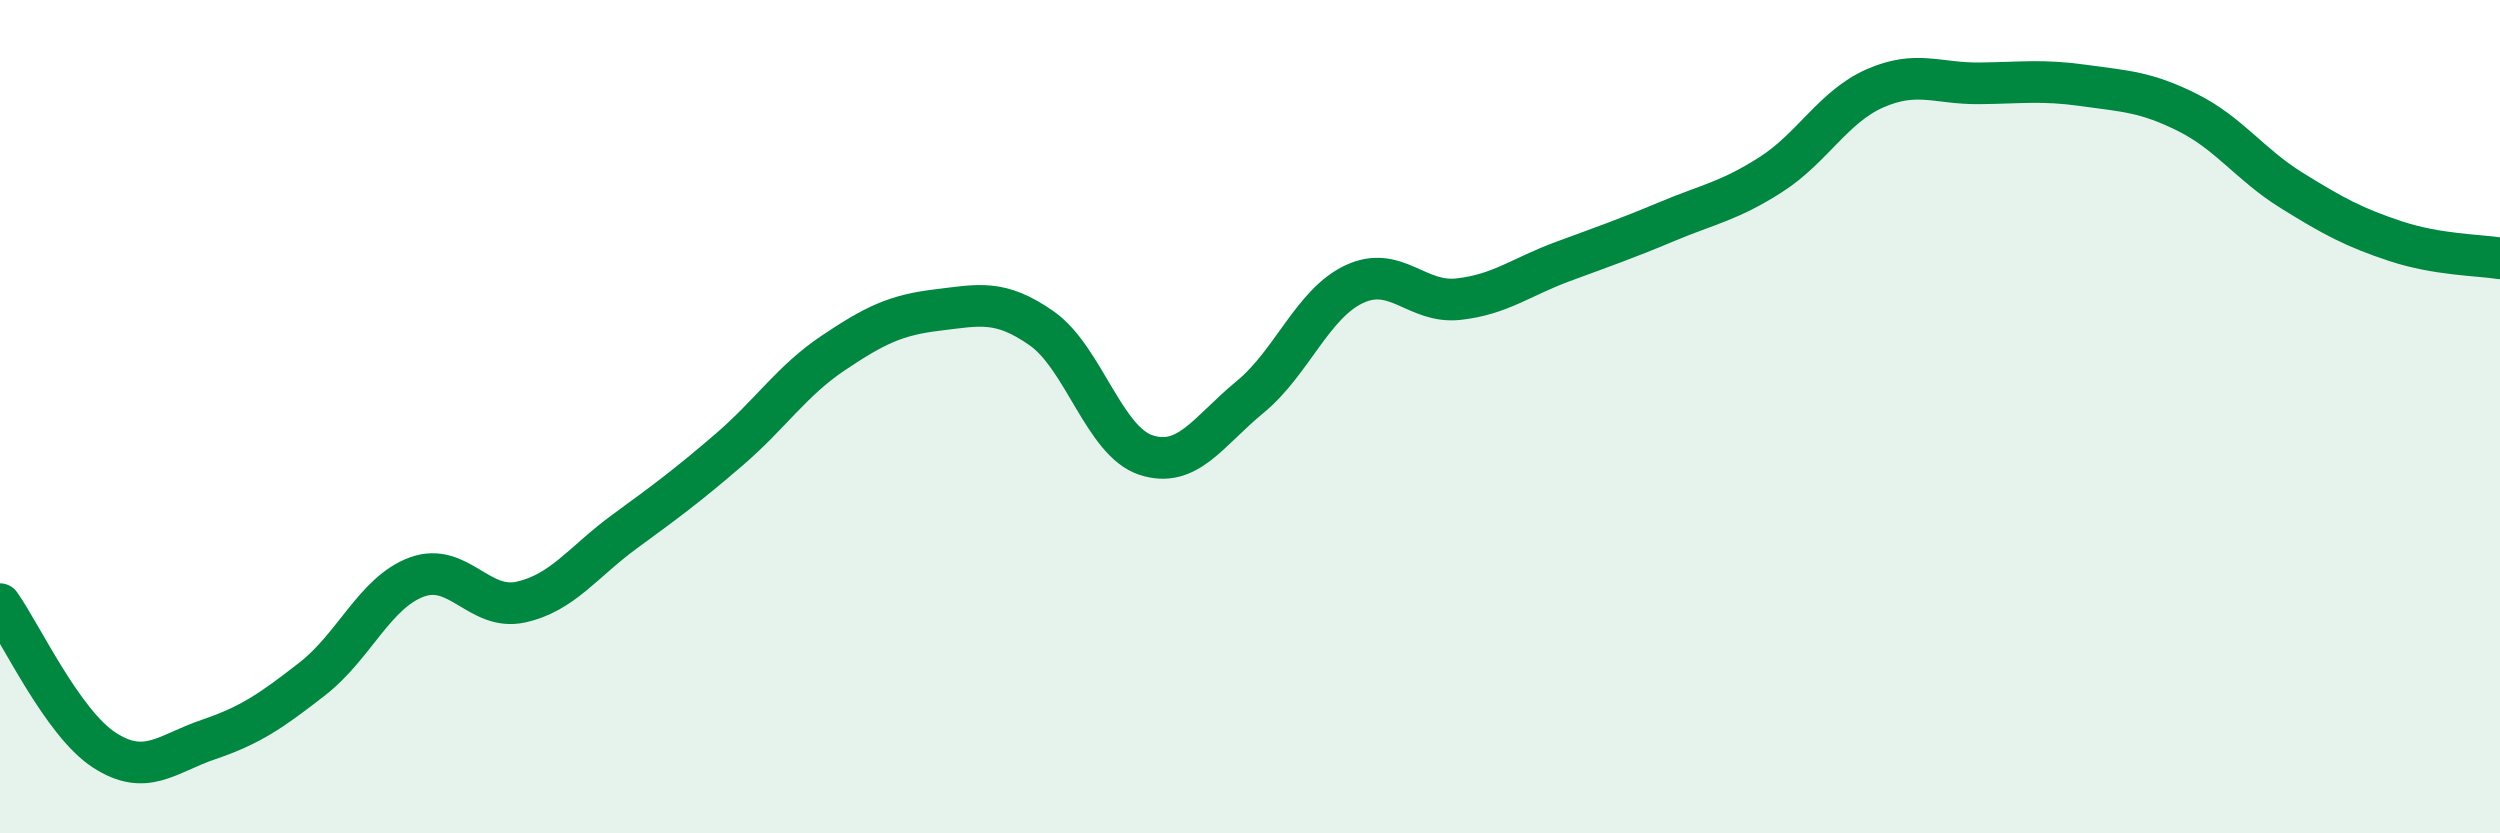
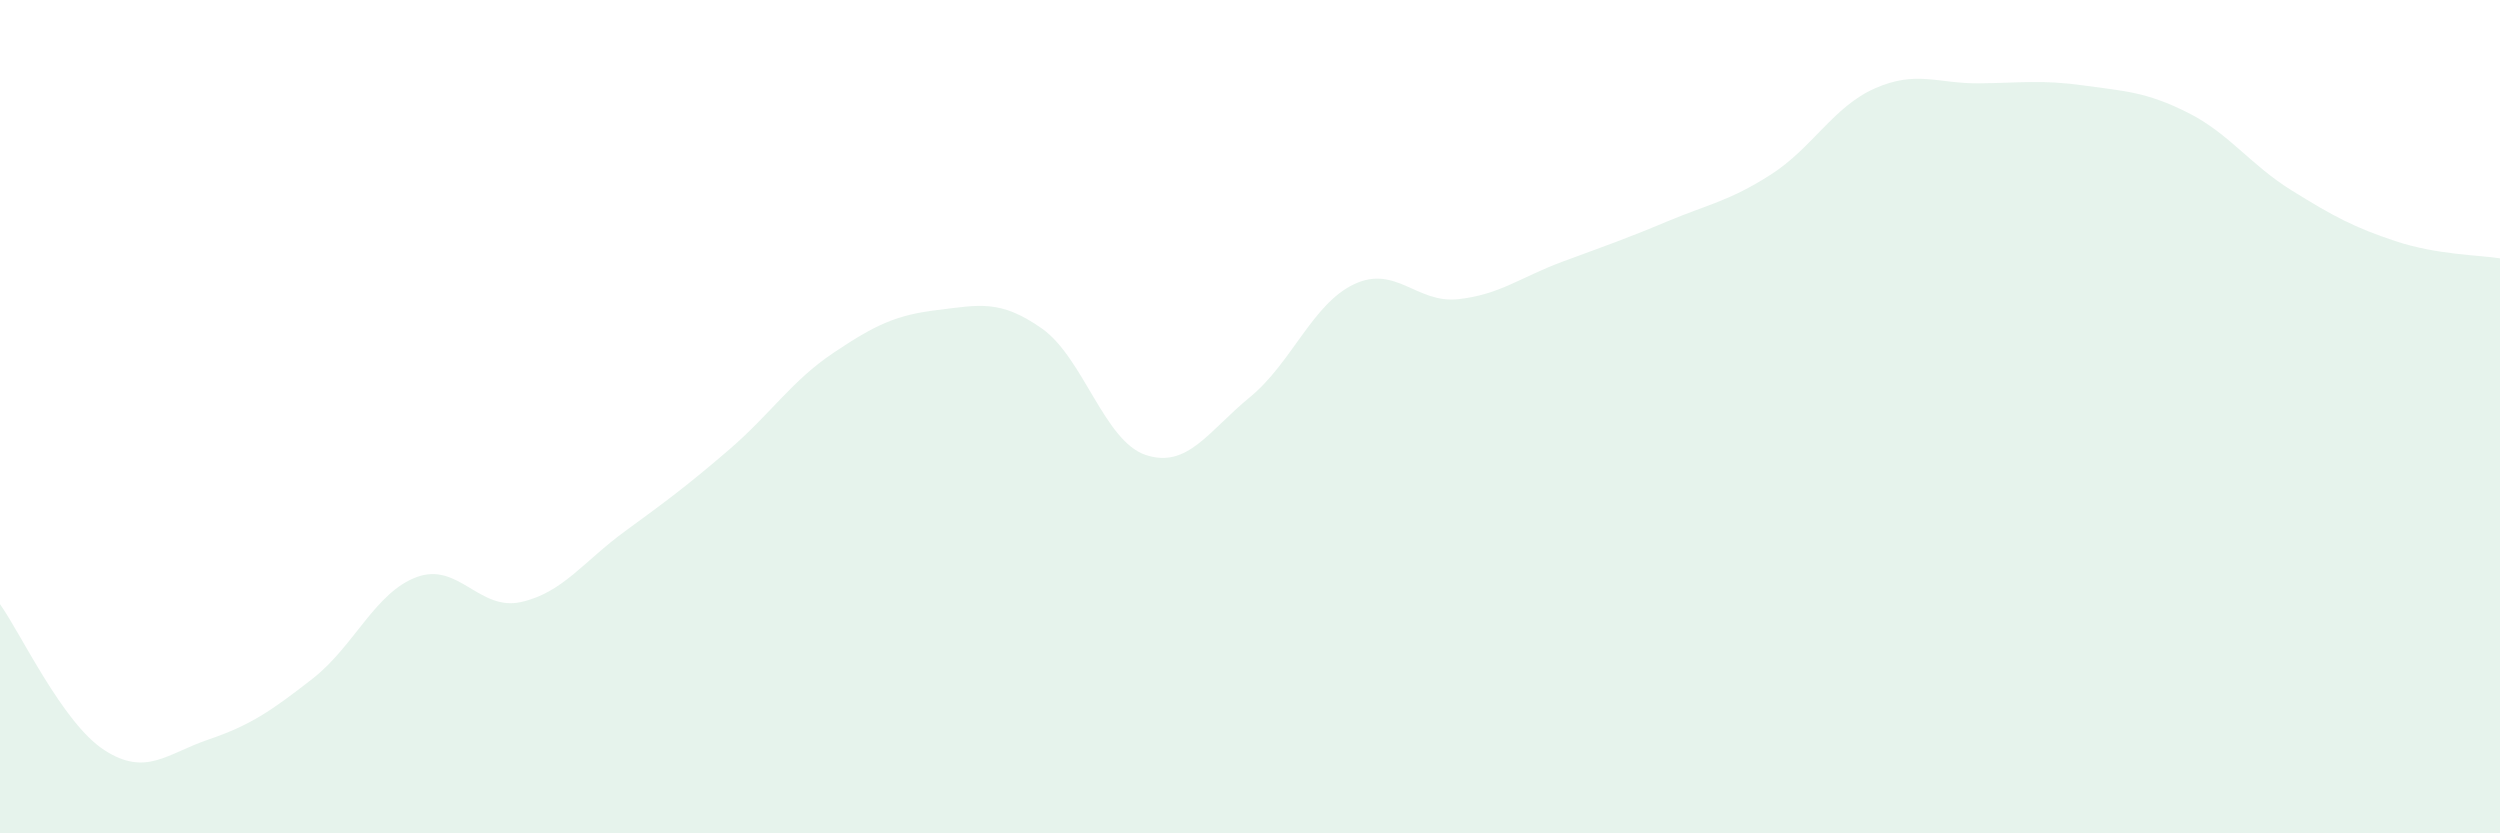
<svg xmlns="http://www.w3.org/2000/svg" width="60" height="20" viewBox="0 0 60 20">
  <path d="M 0,14.5 C 0.5,15.2 1.5,17.35 2.5,18 C 3.5,18.65 4,18.09 5,17.75 C 6,17.41 6.5,17.07 7.5,16.29 C 8.5,15.51 9,14.22 10,13.85 C 11,13.48 11.5,14.67 12.5,14.45 C 13.5,14.23 14,13.48 15,12.75 C 16,12.02 16.5,11.65 17.5,10.79 C 18.5,9.93 19,9.14 20,8.47 C 21,7.8 21.5,7.56 22.5,7.44 C 23.5,7.32 24,7.18 25,7.88 C 26,8.58 26.5,10.59 27.5,10.92 C 28.5,11.25 29,10.35 30,9.53 C 31,8.71 31.5,7.29 32.5,6.82 C 33.5,6.35 34,7.29 35,7.18 C 36,7.07 36.5,6.65 37.5,6.28 C 38.5,5.91 39,5.74 40,5.32 C 41,4.9 41.5,4.83 42.5,4.19 C 43.5,3.55 44,2.56 45,2.12 C 46,1.68 46.5,2.01 47.5,2 C 48.5,1.99 49,1.91 50,2.05 C 51,2.19 51.5,2.2 52.5,2.7 C 53.5,3.2 54,3.95 55,4.57 C 56,5.19 56.5,5.46 57.5,5.79 C 58.5,6.12 59.5,6.12 60,6.2L60 20L0 20Z" fill="#008740" opacity="0.1" stroke-linecap="round" stroke-linejoin="round" />
-   <path d="M 0,14.5 C 0.5,15.2 1.5,17.35 2.5,18 C 3.5,18.65 4,18.09 5,17.75 C 6,17.41 6.5,17.07 7.5,16.29 C 8.5,15.51 9,14.22 10,13.85 C 11,13.48 11.5,14.67 12.5,14.45 C 13.5,14.23 14,13.48 15,12.75 C 16,12.02 16.5,11.65 17.5,10.79 C 18.5,9.93 19,9.14 20,8.47 C 21,7.8 21.5,7.56 22.5,7.44 C 23.5,7.32 24,7.18 25,7.88 C 26,8.58 26.5,10.59 27.5,10.92 C 28.5,11.25 29,10.35 30,9.53 C 31,8.71 31.5,7.29 32.5,6.82 C 33.5,6.35 34,7.29 35,7.18 C 36,7.07 36.5,6.65 37.5,6.28 C 38.5,5.91 39,5.74 40,5.32 C 41,4.9 41.5,4.83 42.5,4.19 C 43.5,3.55 44,2.56 45,2.12 C 46,1.68 46.5,2.01 47.5,2 C 48.5,1.99 49,1.91 50,2.05 C 51,2.19 51.5,2.2 52.5,2.7 C 53.5,3.2 54,3.95 55,4.57 C 56,5.19 56.5,5.46 57.5,5.79 C 58.5,6.12 59.5,6.12 60,6.2" stroke="#008740" stroke-width="1" fill="none" stroke-linecap="round" stroke-linejoin="round" />
</svg>